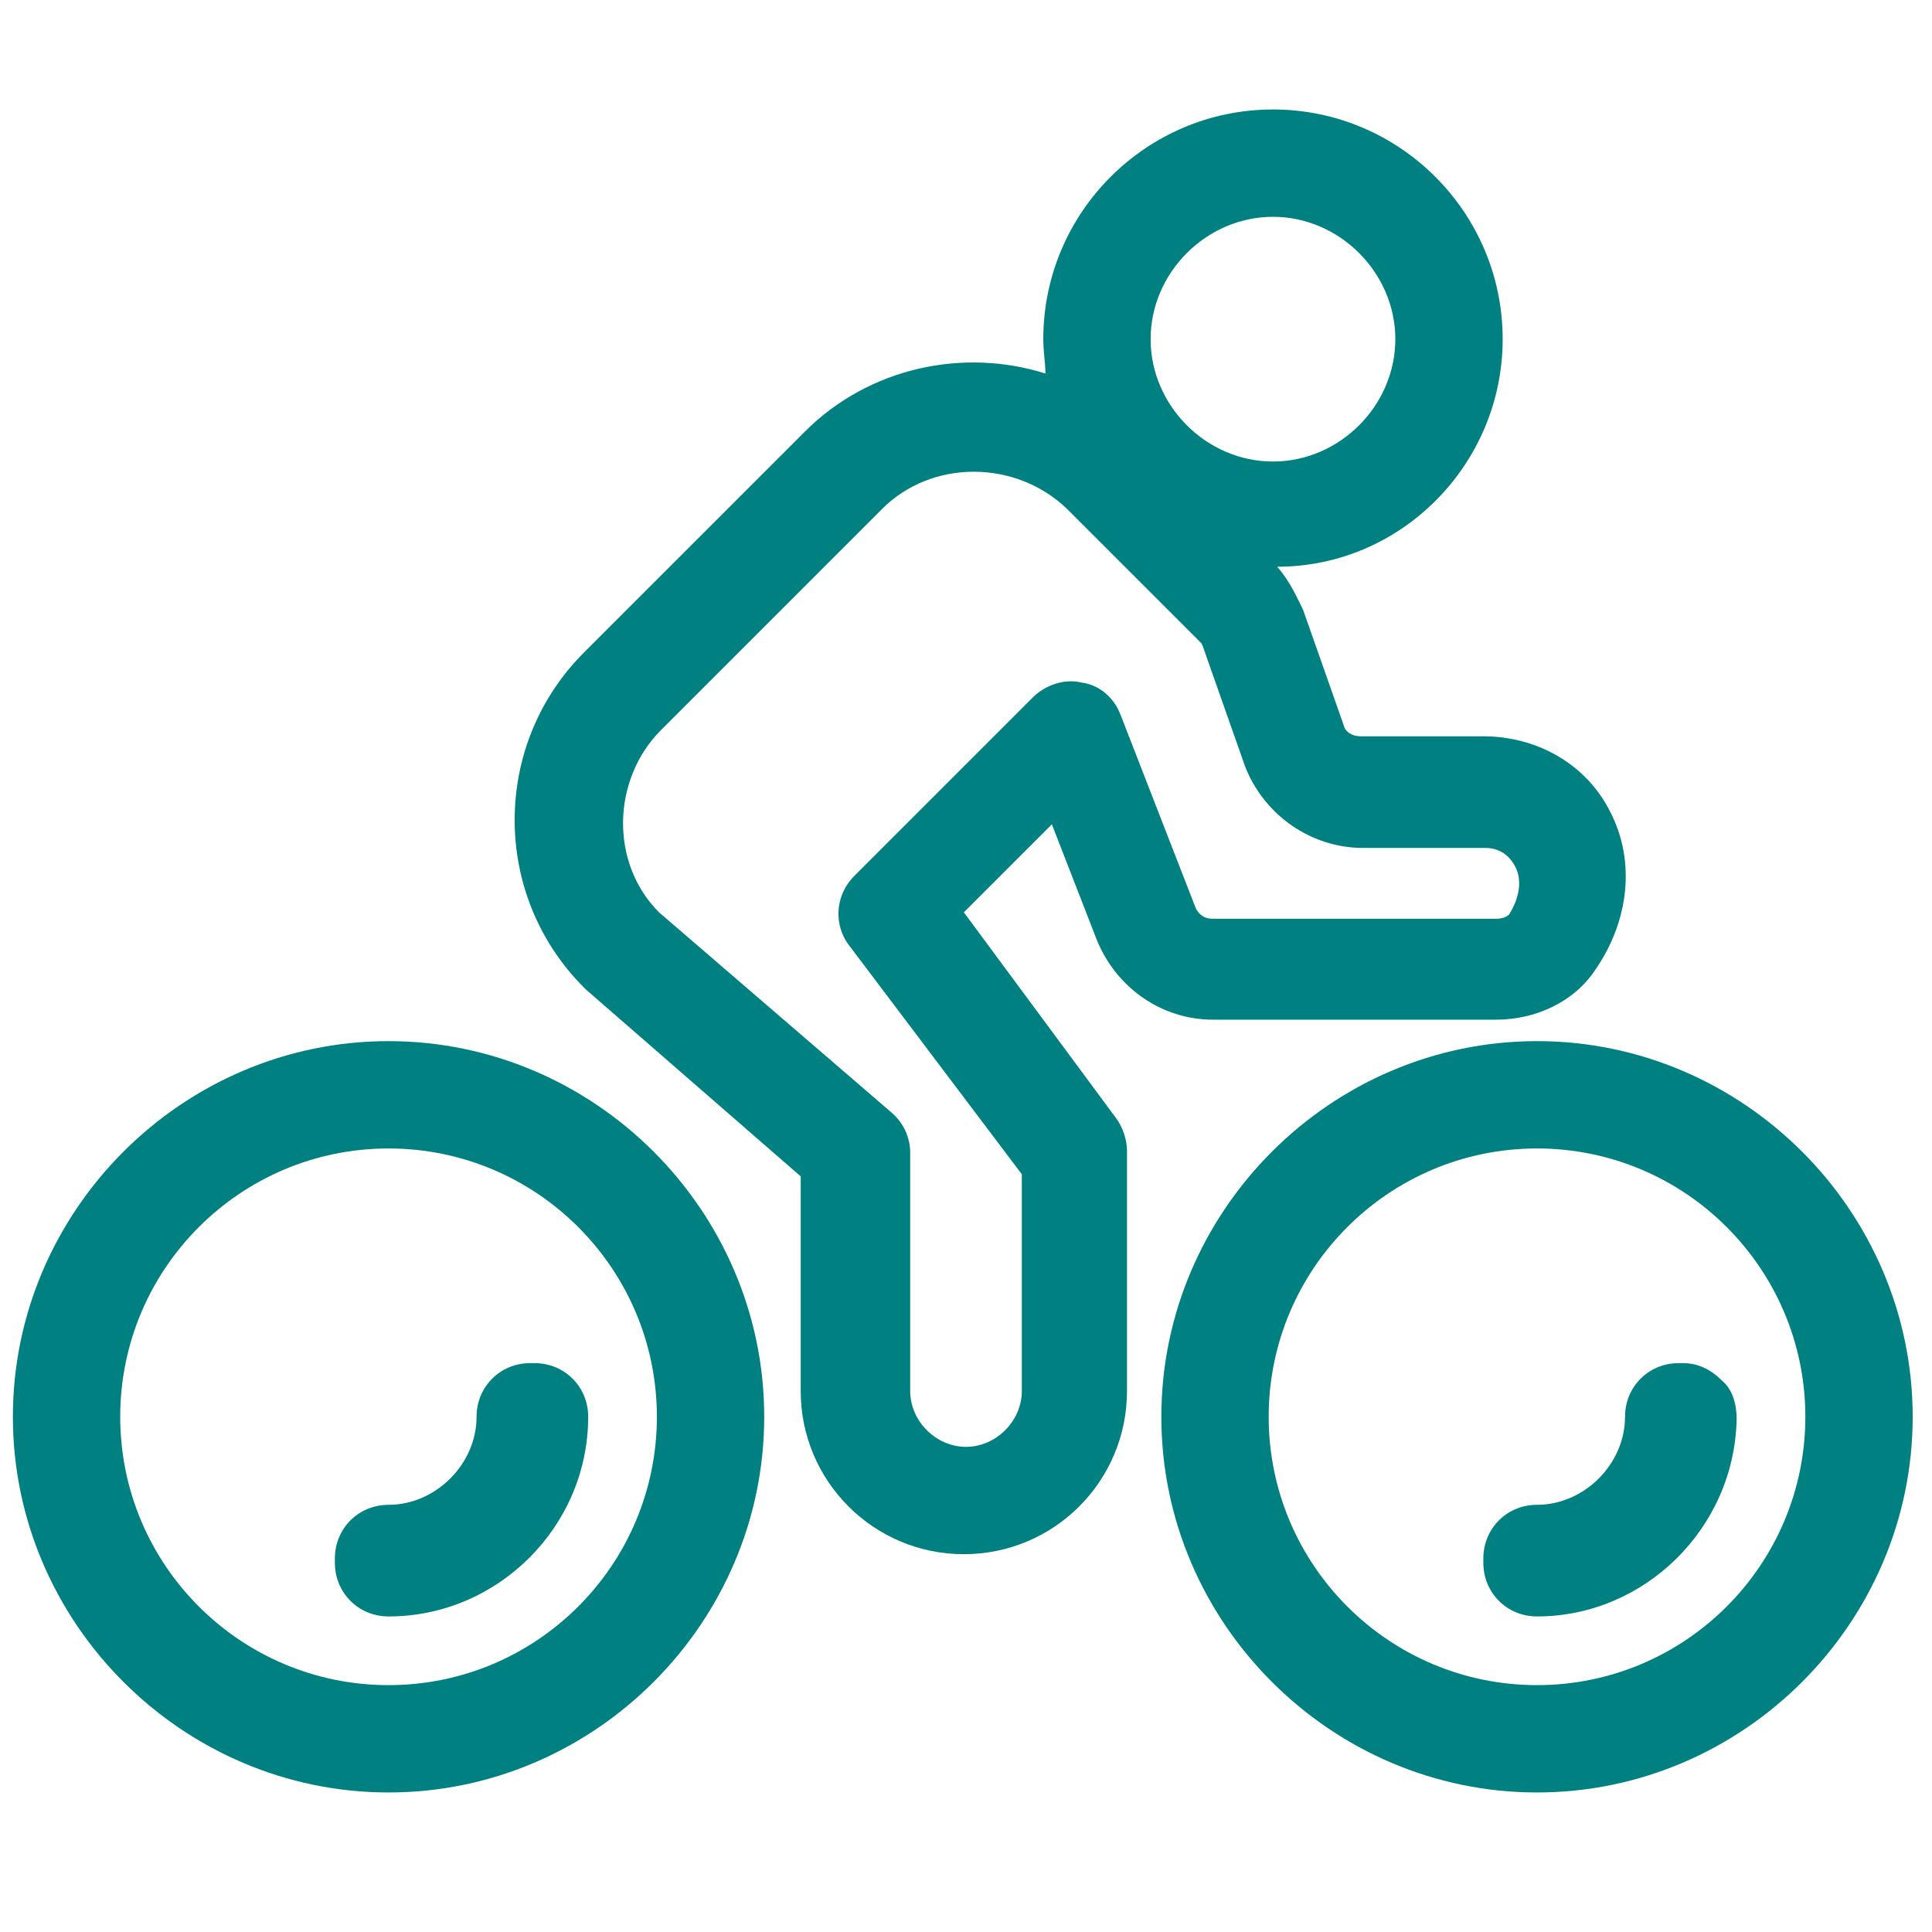
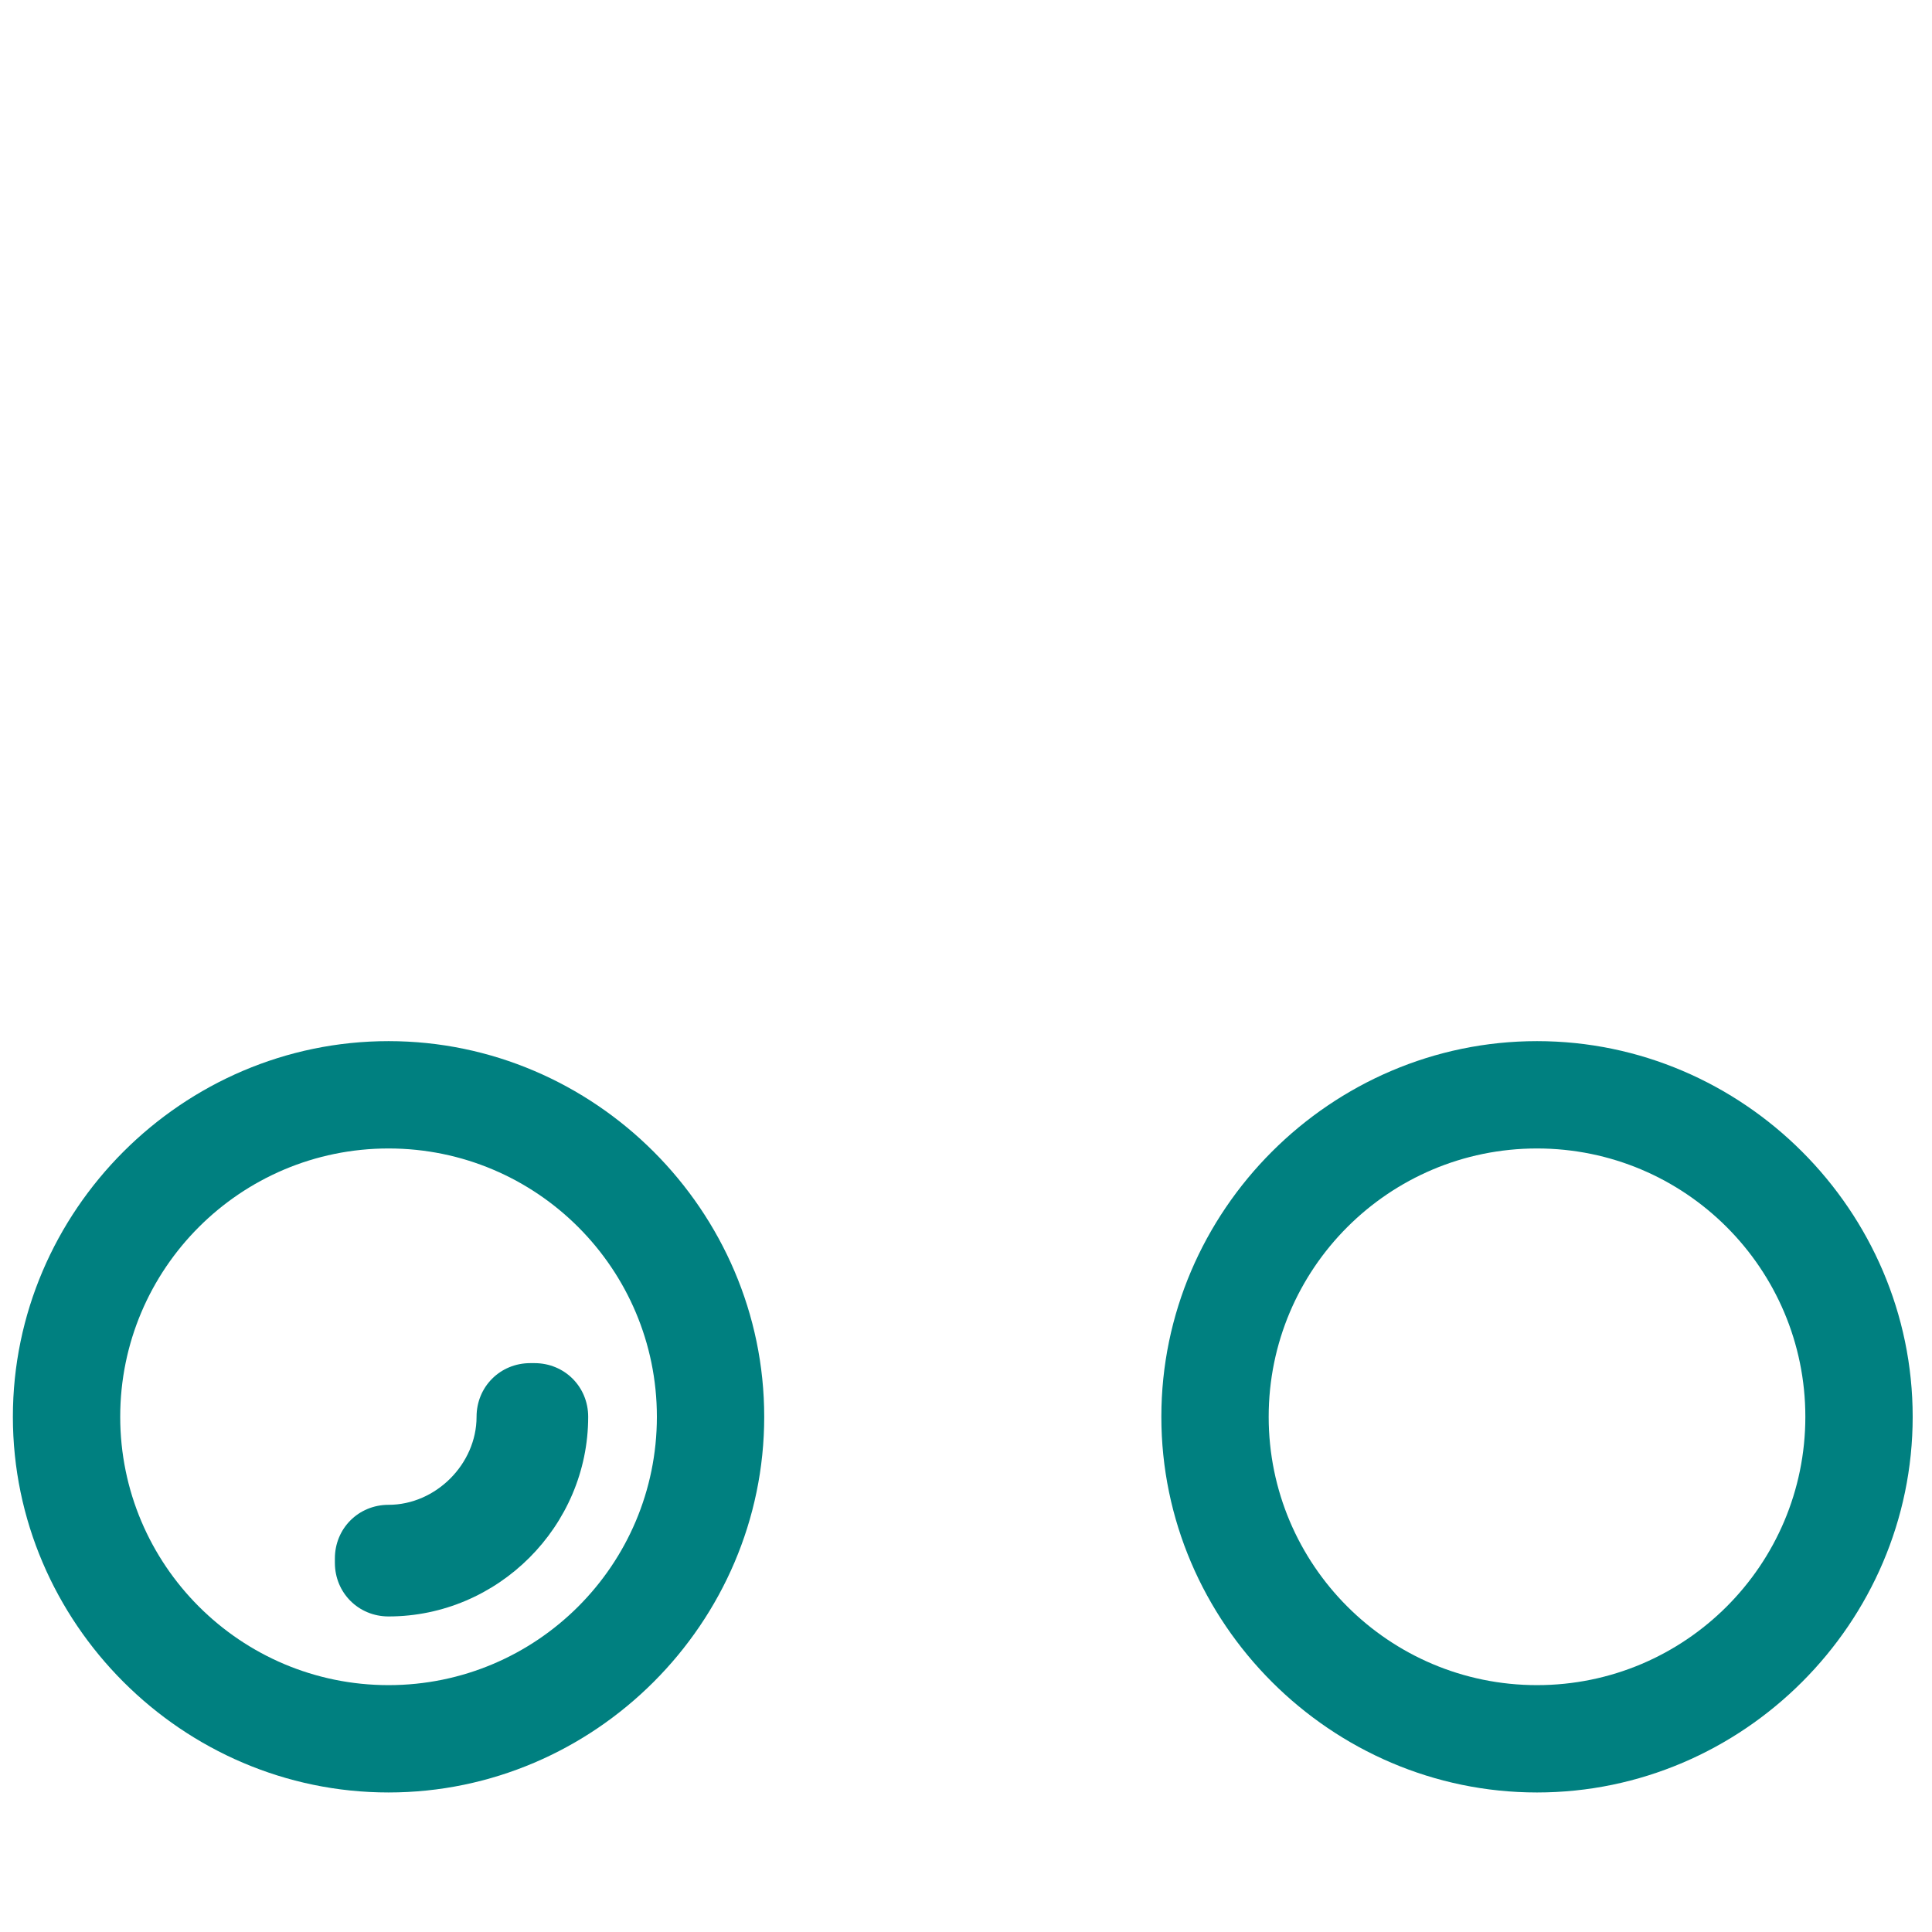
<svg xmlns="http://www.w3.org/2000/svg" version="1.1" id="Layer_1" x="0px" y="0px" viewBox="0 0 90 90" style="enable-background:new 0 0 90 90;" xml:space="preserve" fill="#008080">
  <style type="text/css">
	.st0{fill: #008080;}
</style>
  <g>
-     <path class="st0" d="M44.9,42.5l4.1-4.1l2.1,5.4c0.9,2.2,3,3.7,5.4,3.7h13.2c1.8,0,3.6-0.8,4.6-2.3c1.6-2.3,1.9-5.1,0.7-7.4   c-1.1-2.2-3.4-3.5-5.9-3.5h-5.7c-0.6,0-0.8-0.4-0.8-0.5l-1.9-5.4c-0.3-0.6-0.6-1.3-1.2-2c5.8,0,10.5-4.8,10.5-10.6   c0-5.9-4.8-10.7-10.7-10.7S48.6,9.9,48.6,15.8c0,0.6,0.1,1.1,0.1,1.6c-3.8-1.2-8.2-0.3-11.2,2.7L27.2,30.4   c-4.3,4.3-4.3,11.3,0,15.6l0.1,0.1l10,8.7v10c0,4.2,3.4,7.6,7.6,7.6s7.6-3.4,7.6-7.6V53.6c0-0.5-0.2-1.1-0.5-1.5L44.9,42.5z    M59.3,10.1c3.1,0,5.7,2.6,5.7,5.7s-2.6,5.7-5.7,5.7s-5.7-2.6-5.7-5.7S56.2,10.1,59.3,10.1z M47.6,64.8c0,1.4-1.2,2.6-2.6,2.6   s-2.6-1.2-2.6-2.6V53.7c0-0.7-0.3-1.4-0.9-1.9l-10.8-9.3c-2.3-2.3-2.2-6.2,0.1-8.5l10.3-10.3c2.3-2.3,6.2-2.3,8.6,0l6.2,6.2   C56,30,56,30,56.1,30.3l1.9,5.4c0.9,2.3,3.1,3.8,5.5,3.8h5.7c0.6,0,1.1,0.3,1.4,0.9c0.3,0.6,0.2,1.4-0.3,2.2   c-0.1,0.1-0.3,0.2-0.6,0.2H56.5c-0.3,0-0.6-0.1-0.8-0.5l-3.5-9c-0.3-0.8-1-1.4-1.8-1.5c-0.8-0.2-1.7,0.1-2.3,0.7l-8.3,8.3   c-0.9,0.9-1,2.3-0.2,3.3l8,10.6C47.6,54.7,47.6,64.8,47.6,64.8z" />
    <path class="st0" d="M18.1,48.5C8.5,48.5,0.6,56.4,0.6,66s7.9,17.5,17.5,17.5S35.6,75.6,35.6,66S27.7,48.5,18.1,48.5z M18.1,78.5   c-6.9,0-12.5-5.6-12.5-12.5s5.6-12.5,12.5-12.5S30.6,59.1,30.6,66S25,78.5,18.1,78.5z" />
    <path class="st0" d="M24.9,63.5h-0.2c-1.4,0-2.5,1.1-2.5,2.5c0,2.2-1.9,4.1-4.1,4.1c-1.4,0-2.5,1.1-2.5,2.5v0.2   c0,1.4,1.1,2.5,2.5,2.5c5.1,0,9.3-4.2,9.3-9.3C27.4,64.6,26.3,63.5,24.9,63.5z" />
    <path class="st0" d="M71.6,48.5c-9.6,0-17.5,7.9-17.5,17.5S62,83.5,71.6,83.5S89.1,75.6,89.1,66S81.2,48.5,71.6,48.5z M71.6,78.5   c-6.9,0-12.5-5.6-12.5-12.5s5.6-12.5,12.5-12.5S84.1,59.1,84.1,66S78.5,78.5,71.6,78.5z" />
-     <path class="st0" d="M80.2,64.3c-0.5-0.5-1.1-0.8-1.8-0.8h-0.2c-1.4,0-2.5,1.1-2.5,2.5c0,2.2-1.9,4.1-4.1,4.1   c-1.4,0-2.5,1.1-2.5,2.5v0.2c0,1.4,1.1,2.5,2.5,2.5c5,0,9.2-4.1,9.3-9.2C80.9,65.4,80.7,64.7,80.2,64.3z" />
  </g>
</svg>